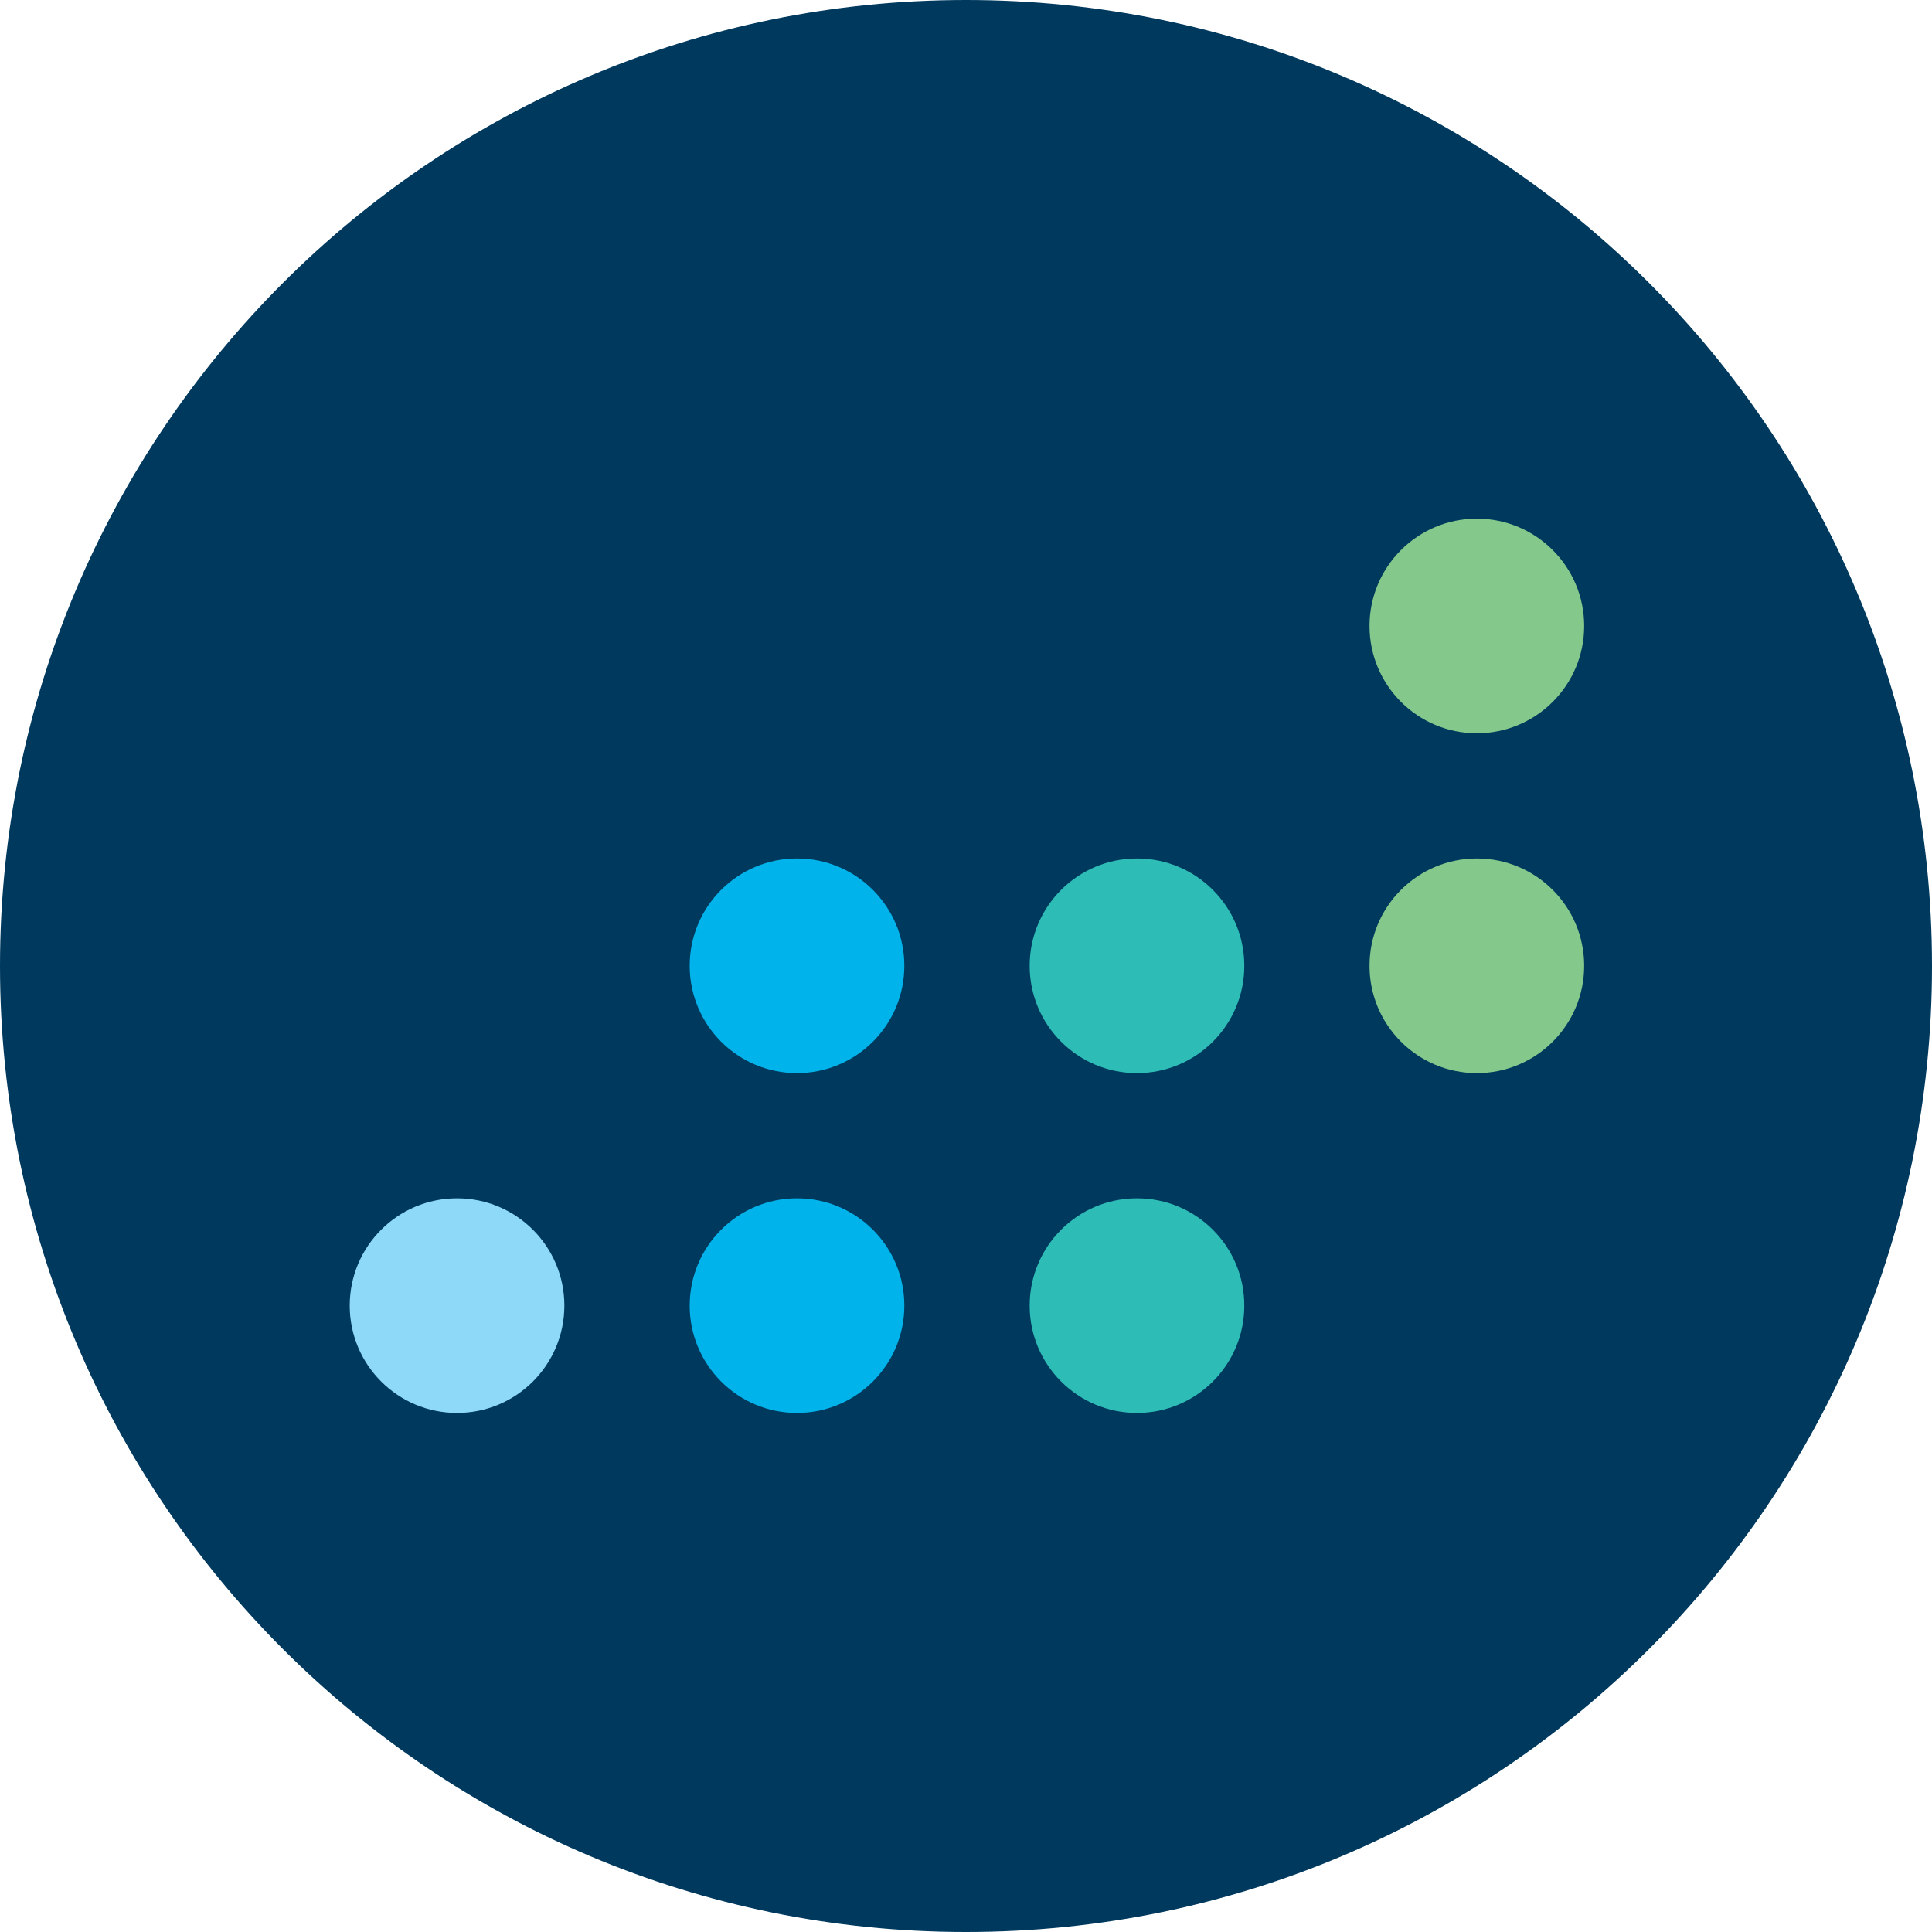
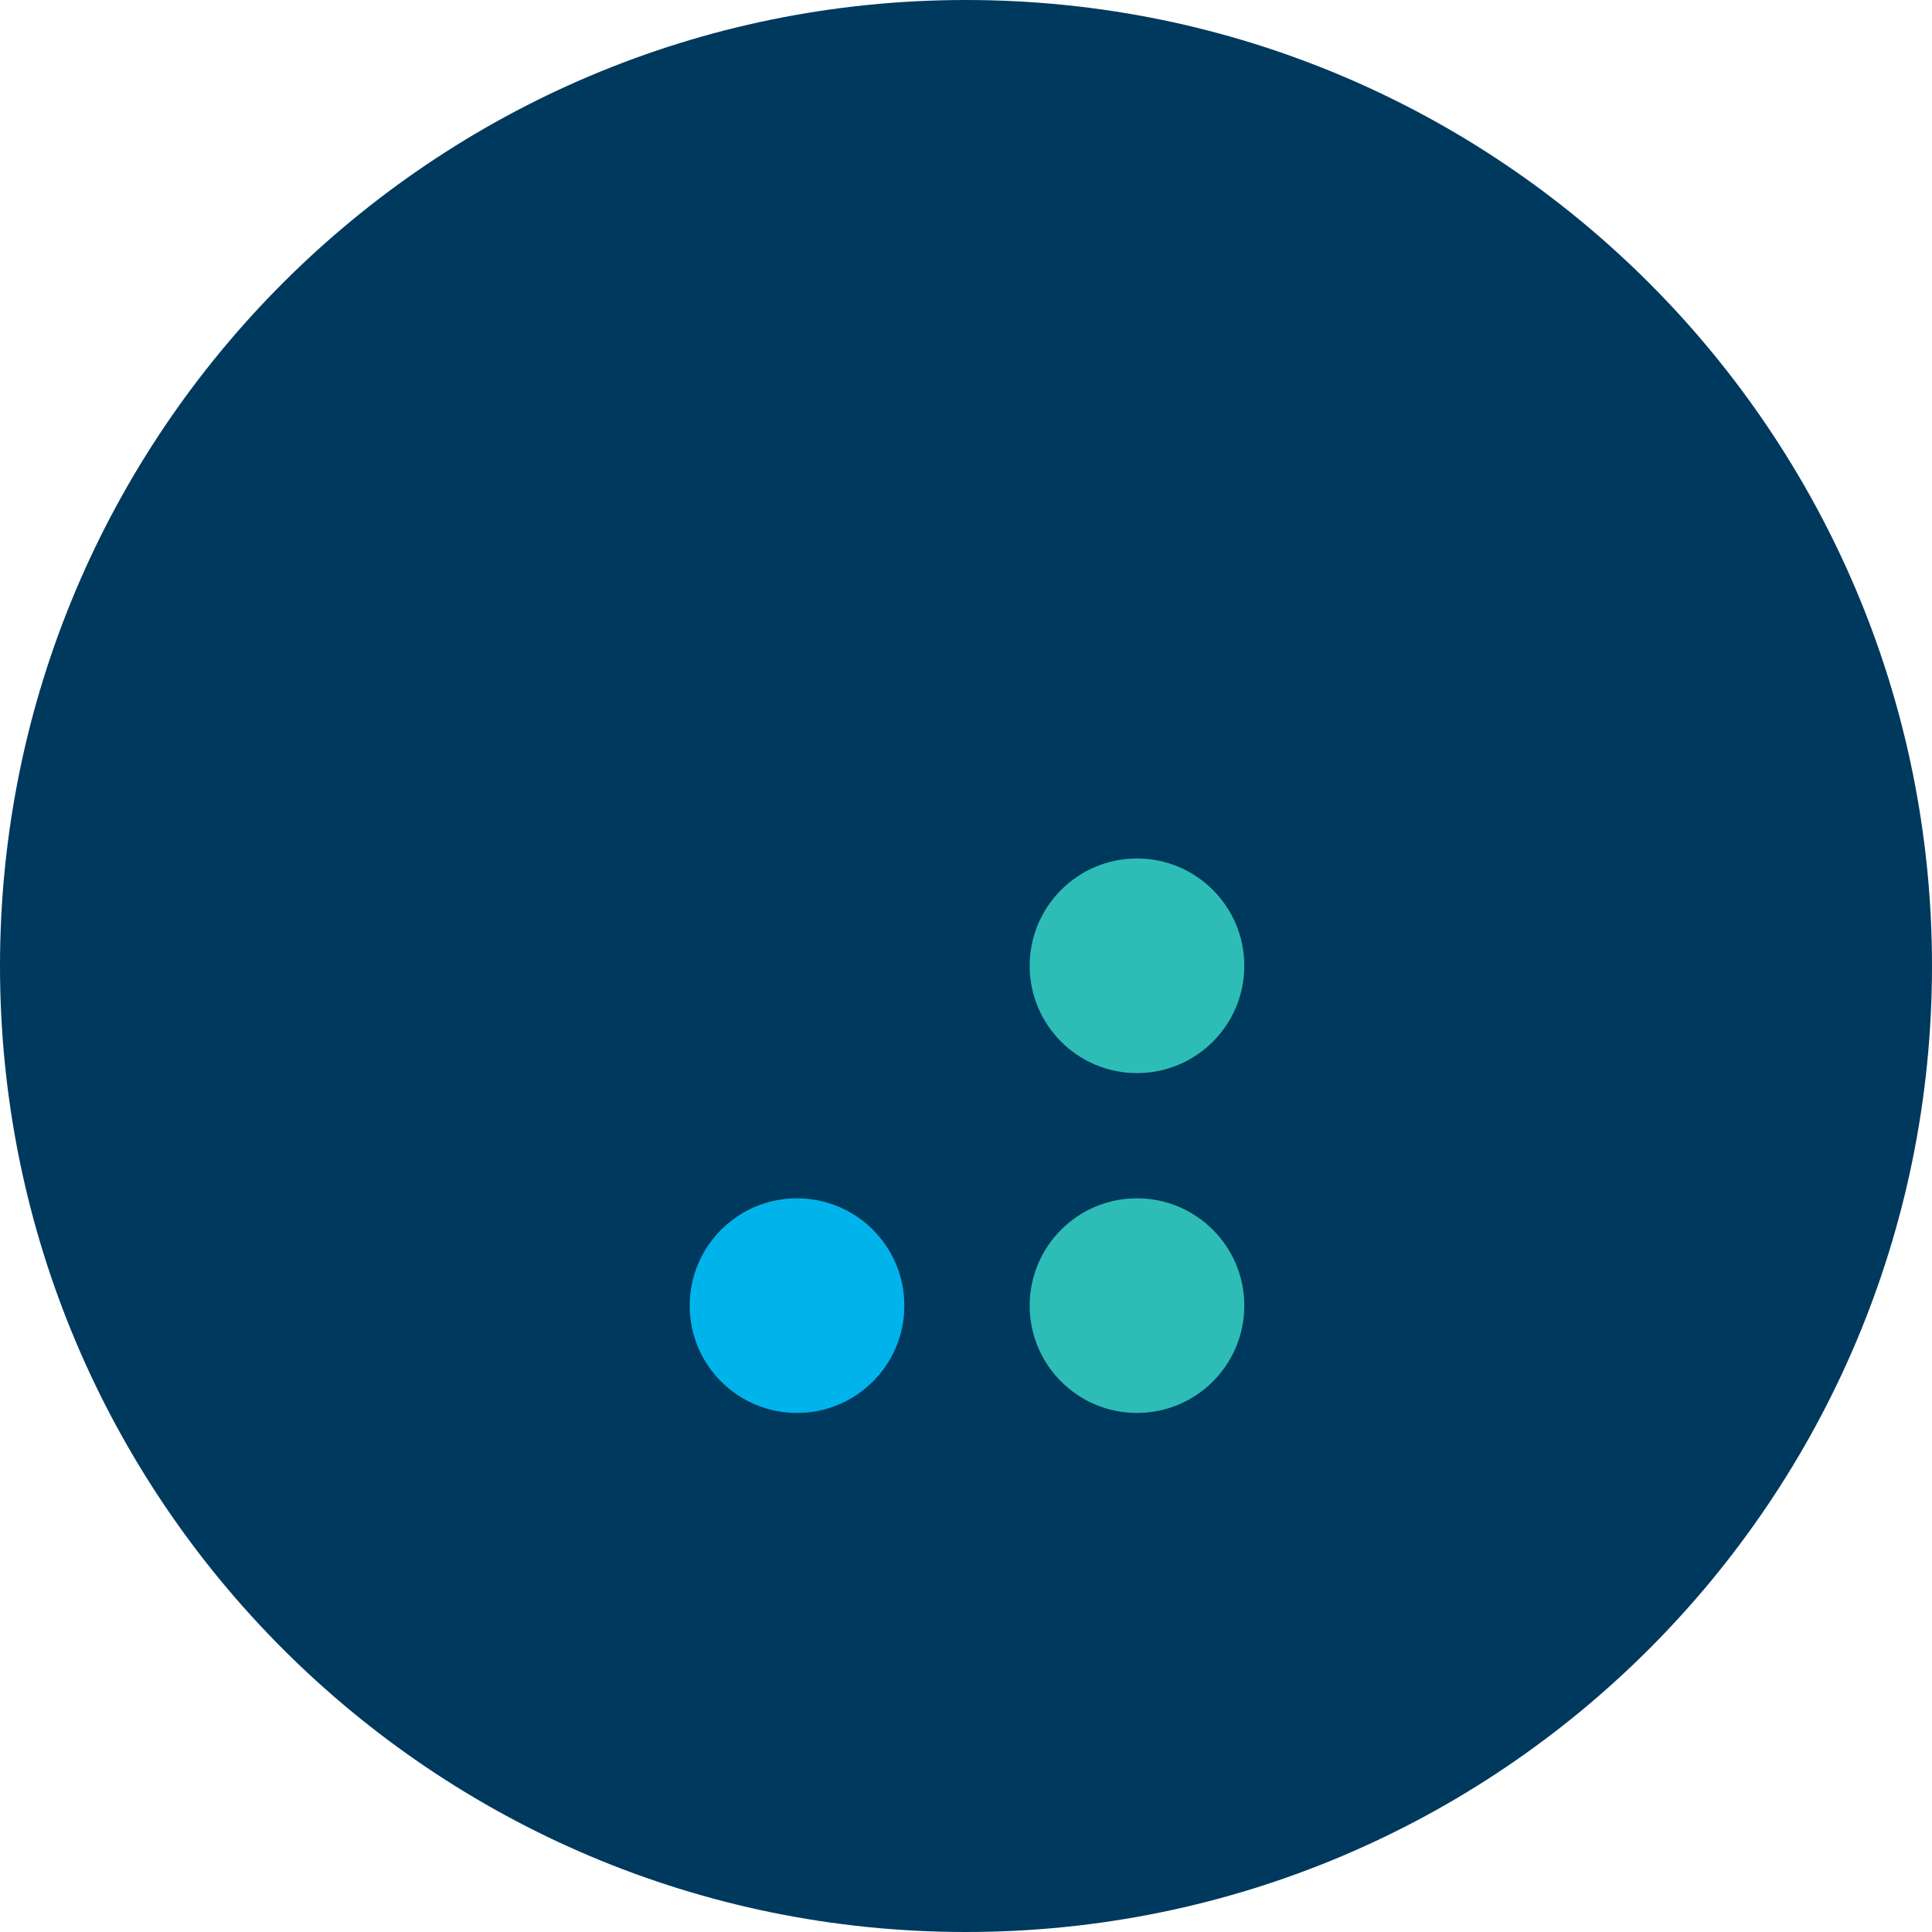
<svg xmlns="http://www.w3.org/2000/svg" width="134" height="134" viewBox="0 0 134 134" fill="none">
  <path d="M67 134C104.003 134 134 104.003 134 67C134 29.997 104.003 0 67 0C29.997 0 0 29.997 0 67C0 104.003 29.997 134 67 134Z" fill="#00395E" />
-   <path d="M31.699 98C35.81 98 39.143 94.667 39.143 90.556C39.143 86.445 35.81 83.113 31.699 83.113C27.588 83.113 24.256 86.445 24.256 90.556C24.256 94.667 27.588 98 31.699 98Z" fill="#8ED8F8" />
  <path d="M55.279 98C59.39 98 62.723 94.667 62.723 90.556C62.723 86.445 59.39 83.113 55.279 83.113C51.169 83.113 47.836 86.445 47.836 90.556C47.836 94.667 51.169 98 55.279 98Z" fill="#00B4EB" />
  <path d="M78.859 98C82.97 98 86.303 94.667 86.303 90.556C86.303 86.445 82.97 83.113 78.859 83.113C74.749 83.113 71.416 86.445 71.416 90.556C71.416 94.667 74.749 98 78.859 98Z" fill="#2DBDB6" />
-   <path d="M55.279 74.429C59.39 74.429 62.723 71.097 62.723 66.986C62.723 62.875 59.39 59.542 55.279 59.542C51.169 59.542 47.836 62.875 47.836 66.986C47.836 71.097 51.169 74.429 55.279 74.429Z" fill="#00B4EB" />
  <path d="M78.859 74.429C82.97 74.429 86.303 71.097 86.303 66.986C86.303 62.875 82.97 59.542 78.859 59.542C74.749 59.542 71.416 62.875 71.416 66.986C71.416 71.097 74.749 74.429 78.859 74.429Z" fill="#2DBDB6" />
-   <path d="M102.432 74.429C106.543 74.429 109.875 71.097 109.875 66.986C109.875 62.875 106.543 59.542 102.432 59.542C98.321 59.542 94.988 62.875 94.988 66.986C94.988 71.097 98.321 74.429 102.432 74.429Z" fill="#84C98B" />
-   <path d="M102.432 50.859C106.543 50.859 109.875 47.527 109.875 43.416C109.875 39.305 106.543 35.972 102.432 35.972C98.321 35.972 94.988 39.305 94.988 43.416C94.988 47.527 98.321 50.859 102.432 50.859Z" fill="#84C98B" />
</svg>